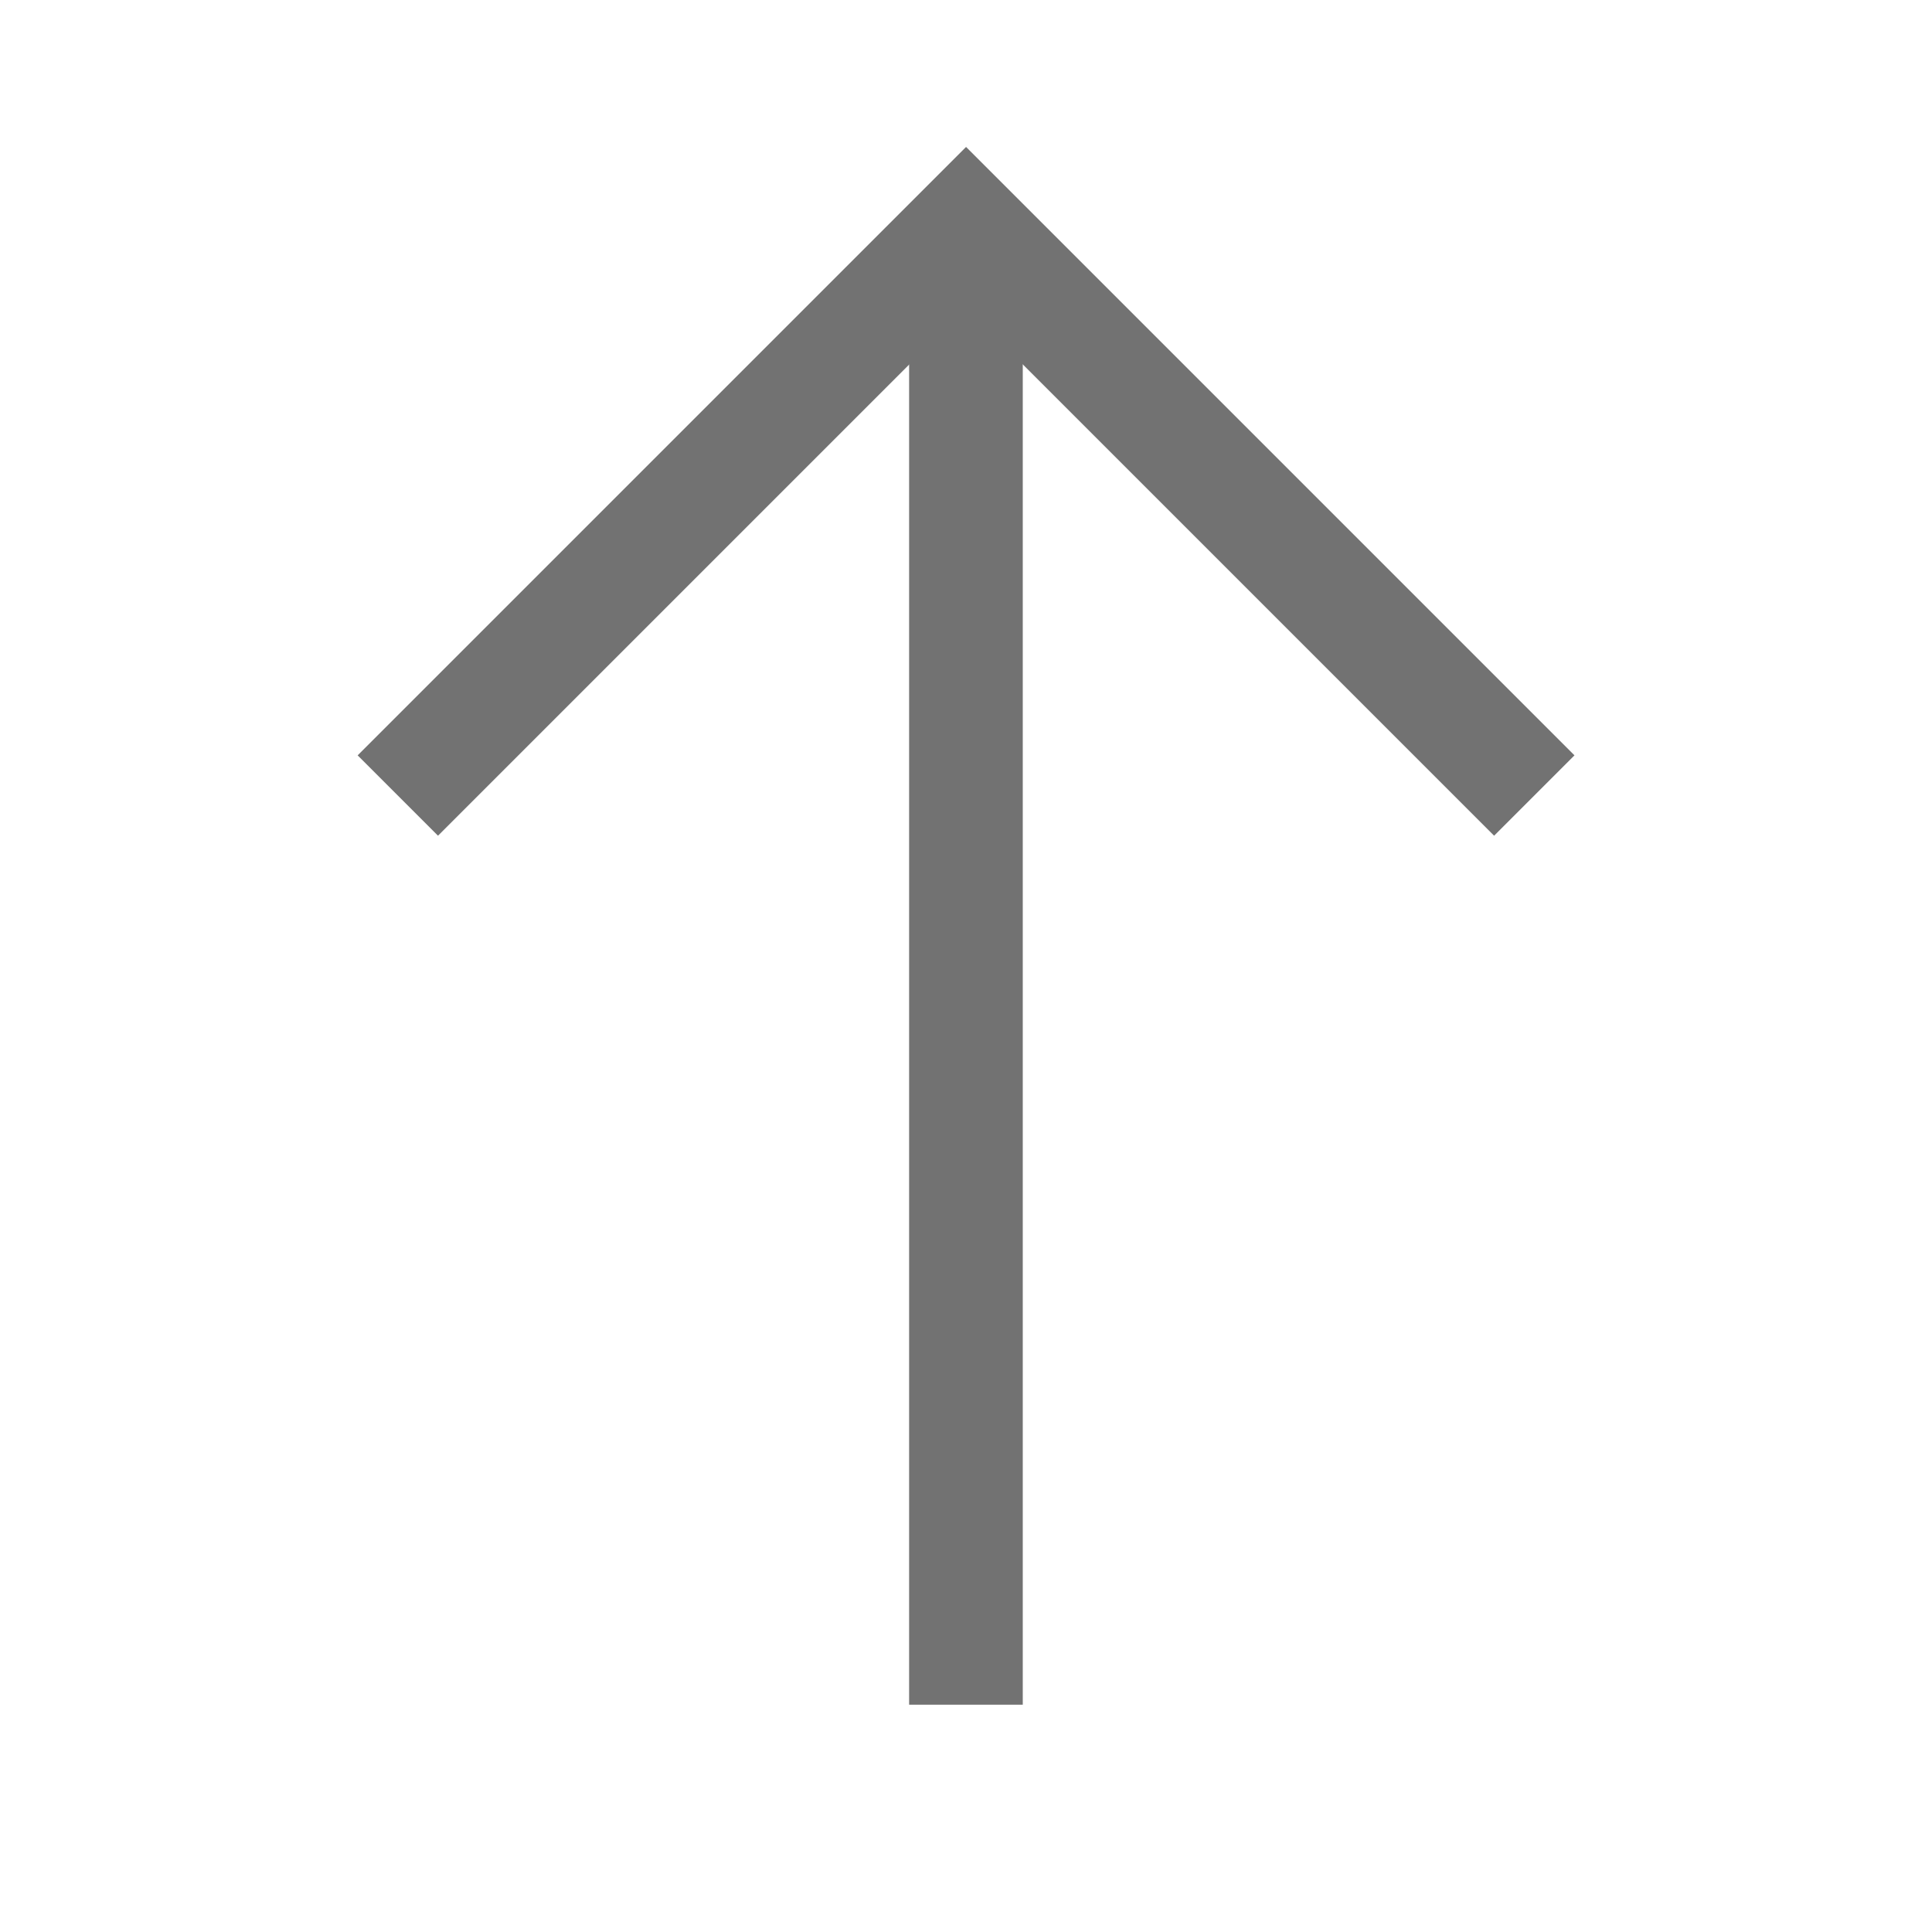
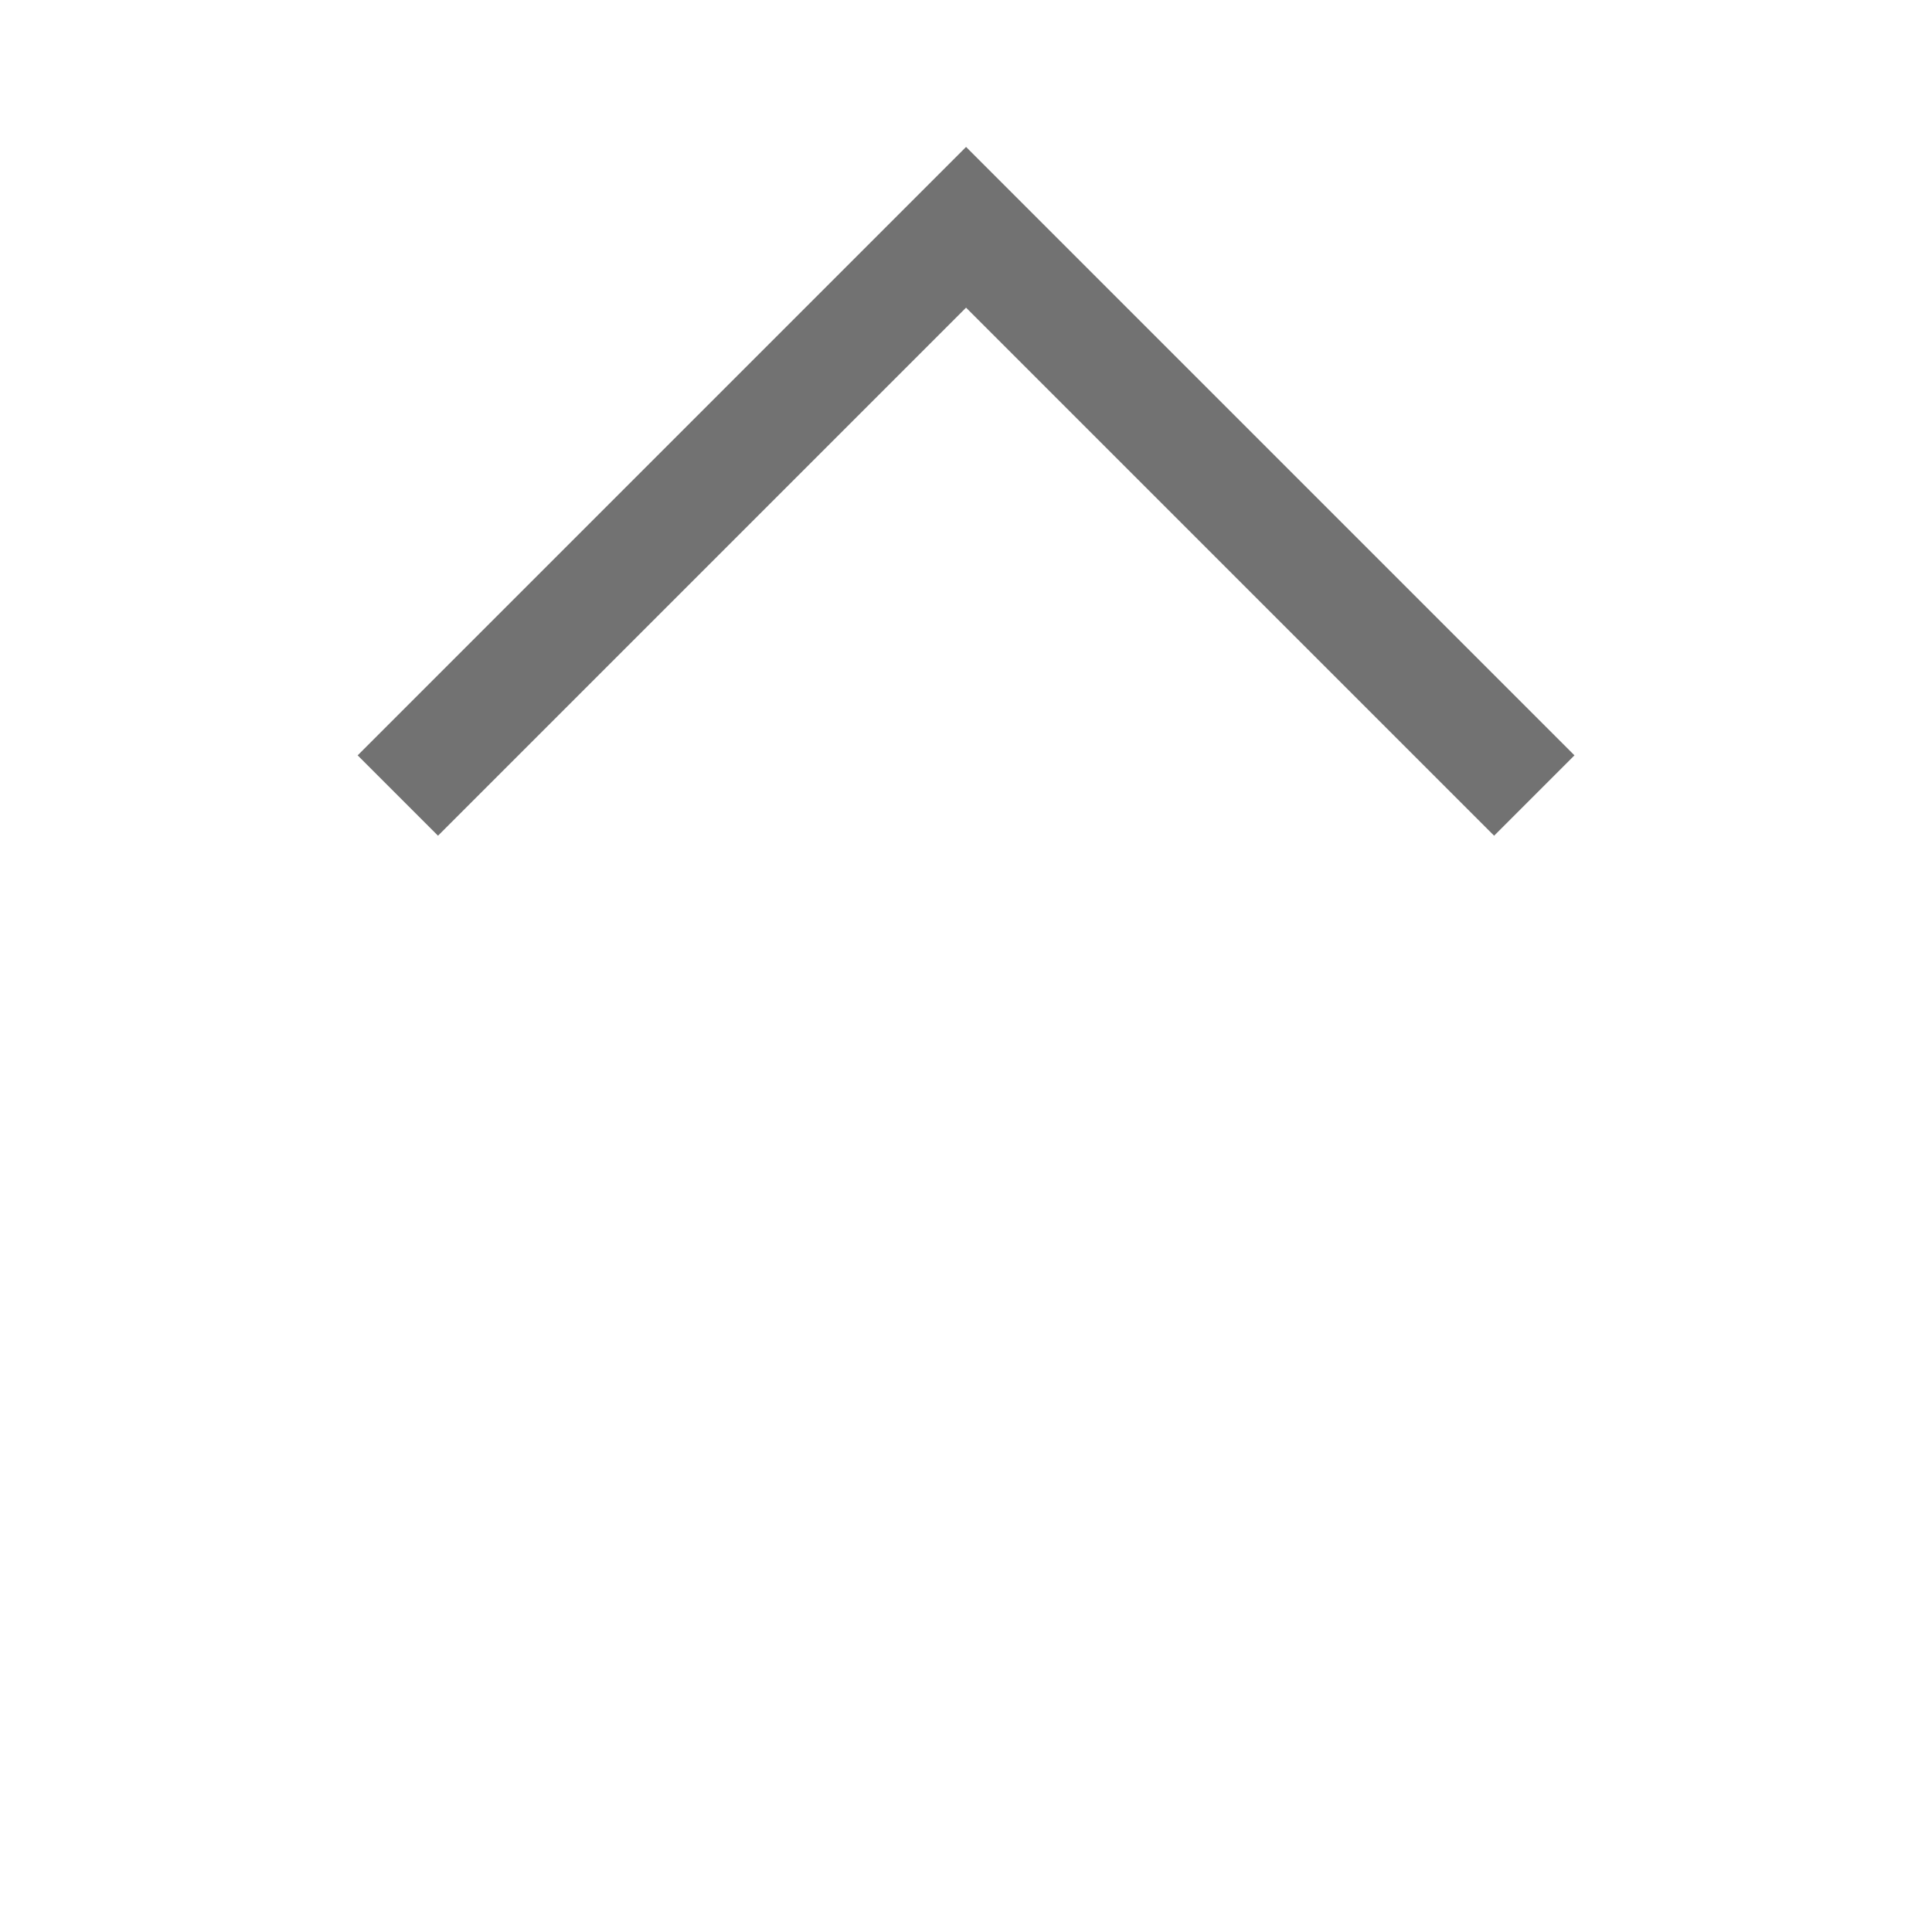
<svg xmlns="http://www.w3.org/2000/svg" width="34" height="34" viewBox="0 0 34 34">
  <g id="그룹_5600" data-name="그룹 5600" transform="translate(-9064 1685) rotate(-90)">
    <rect id="사각형_11" data-name="사각형 11" width="34" height="34" transform="translate(1651 9064)" fill="rgba(255,28,28,0)" />
    <g id="그룹_22" data-name="그룹 22" transform="translate(1655 9073.114)">
-       <path id="패스_2" data-name="패스 2" d="M1630.983,9082.876h26" transform="translate(-1630.983 -9074.991)" fill="none" stroke="#727272" stroke-width="2" />
      <path id="패스_3" data-name="패스 3" d="M1650.891,9074.491l10,10-10,10" transform="translate(-1634.891 -9076.604)" fill="none" stroke="#727272" stroke-width="2" />
    </g>
  </g>
</svg>